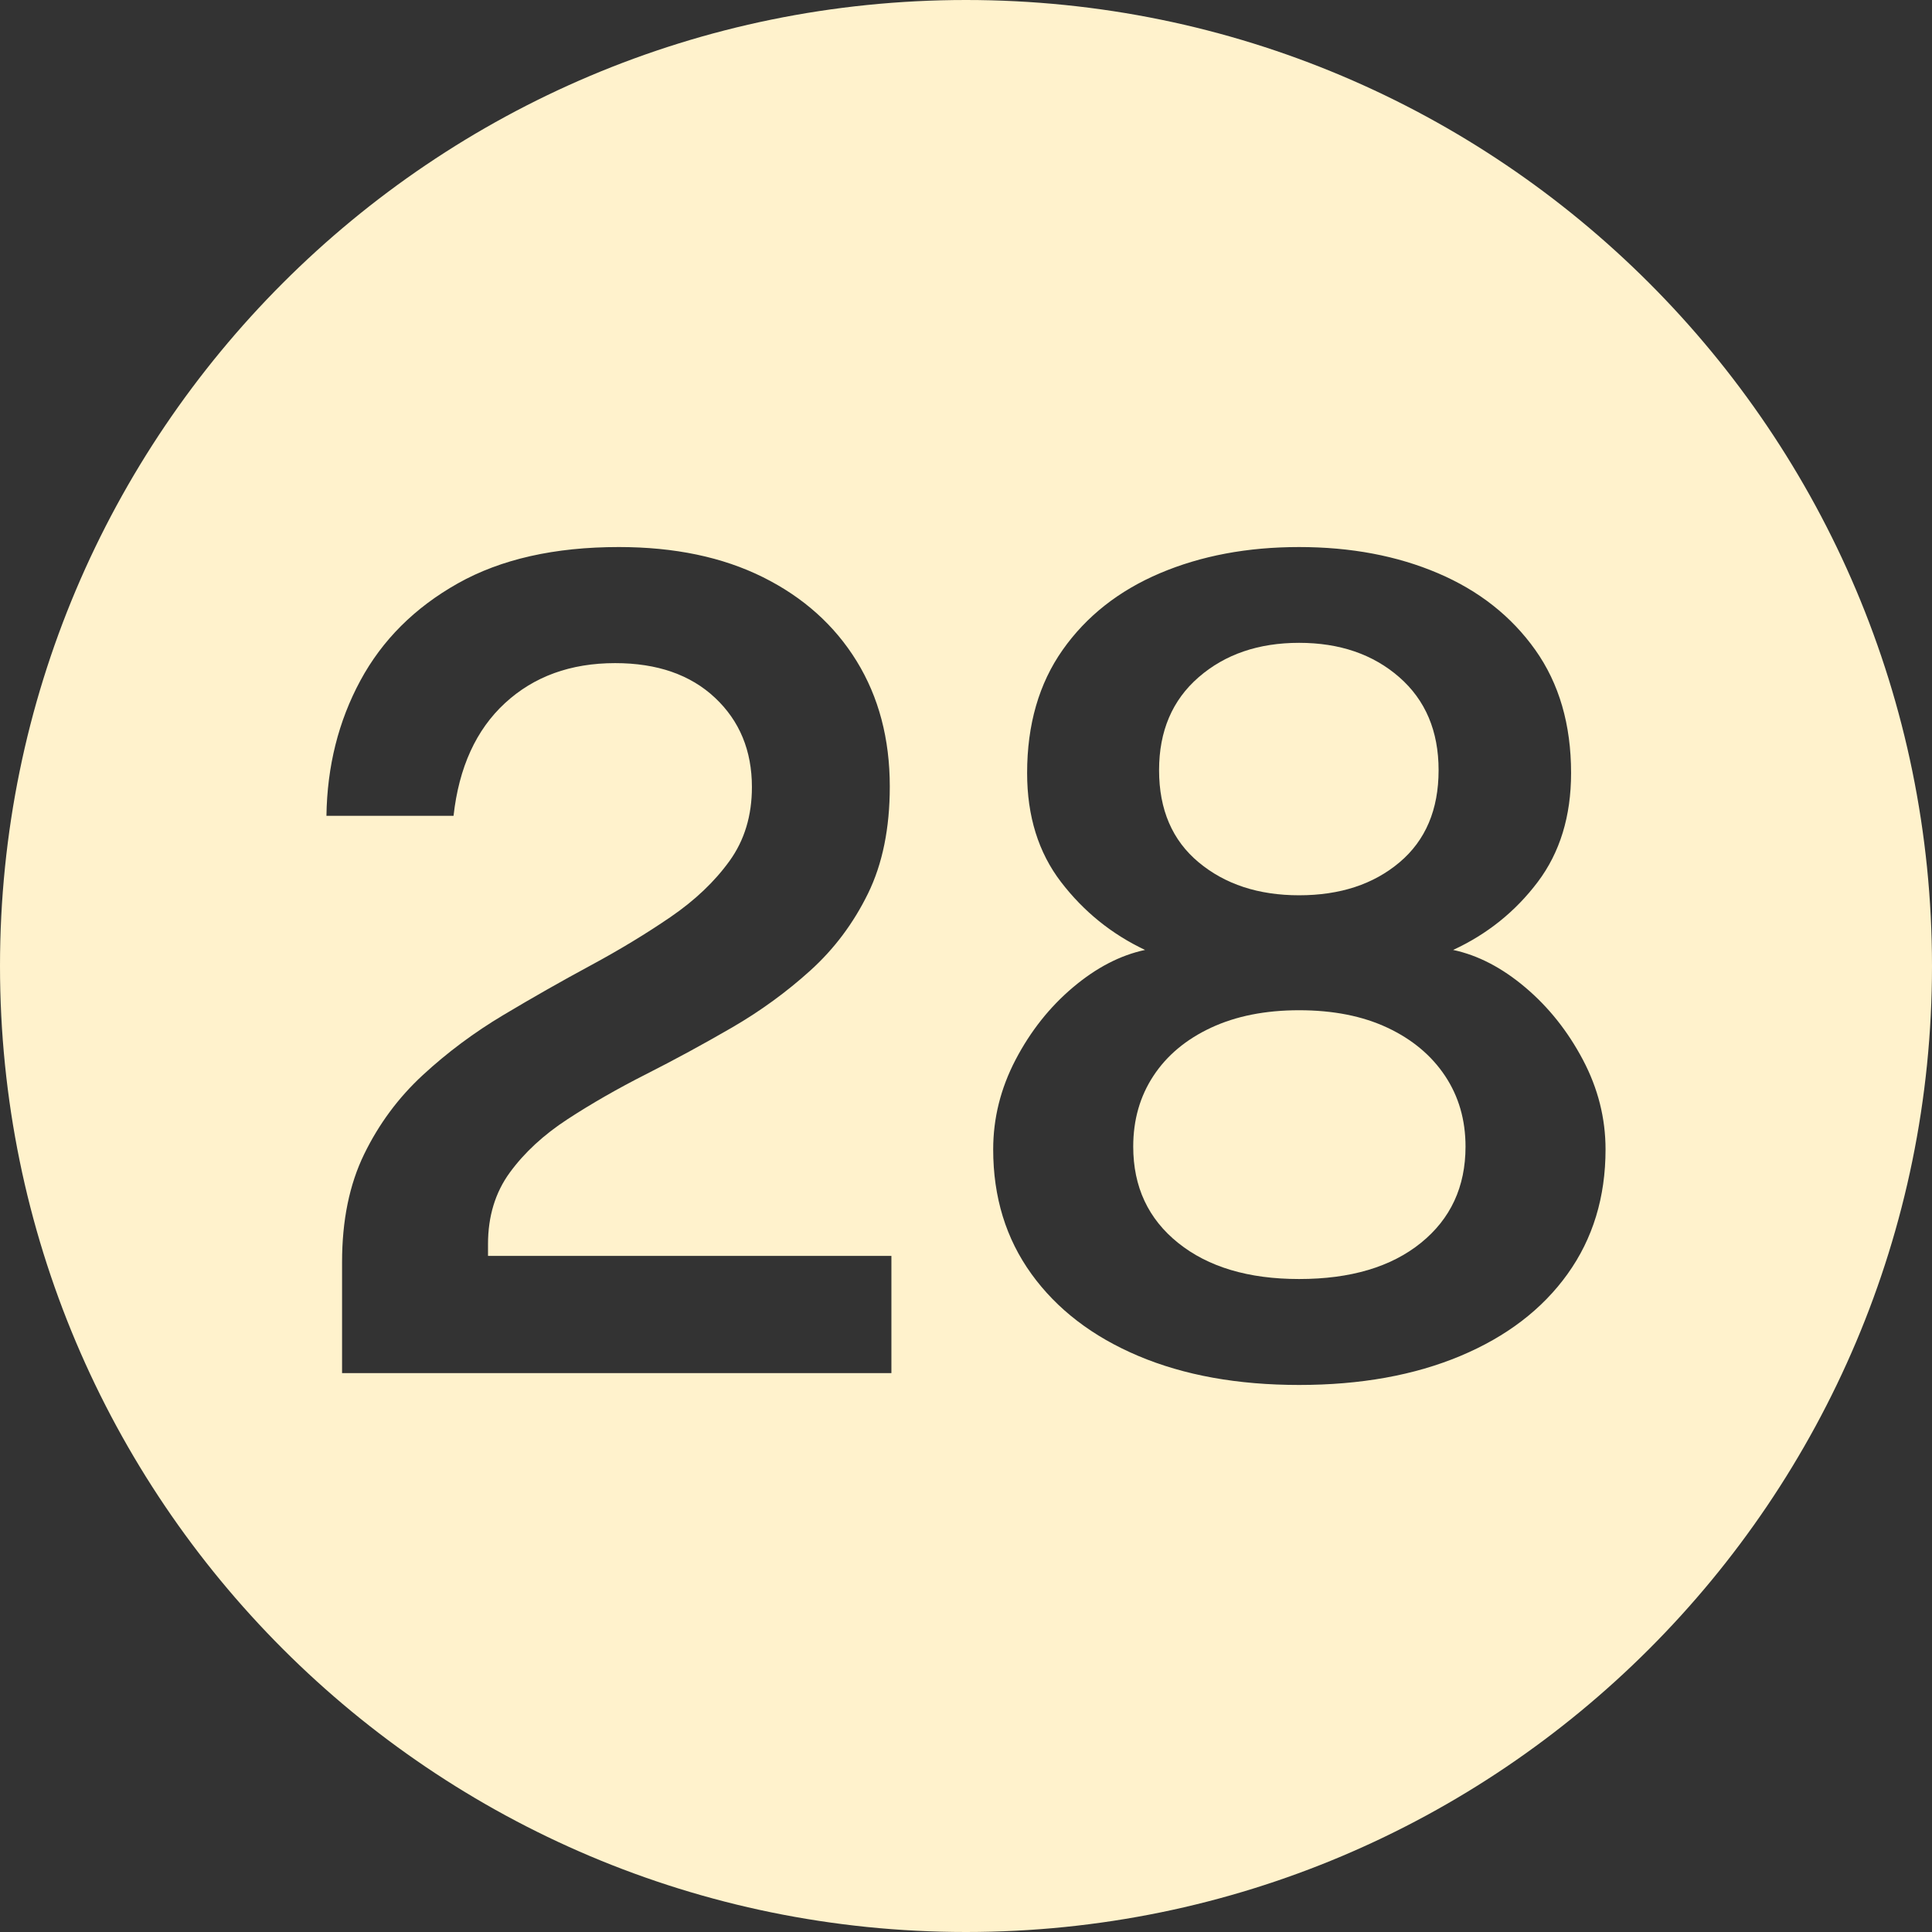
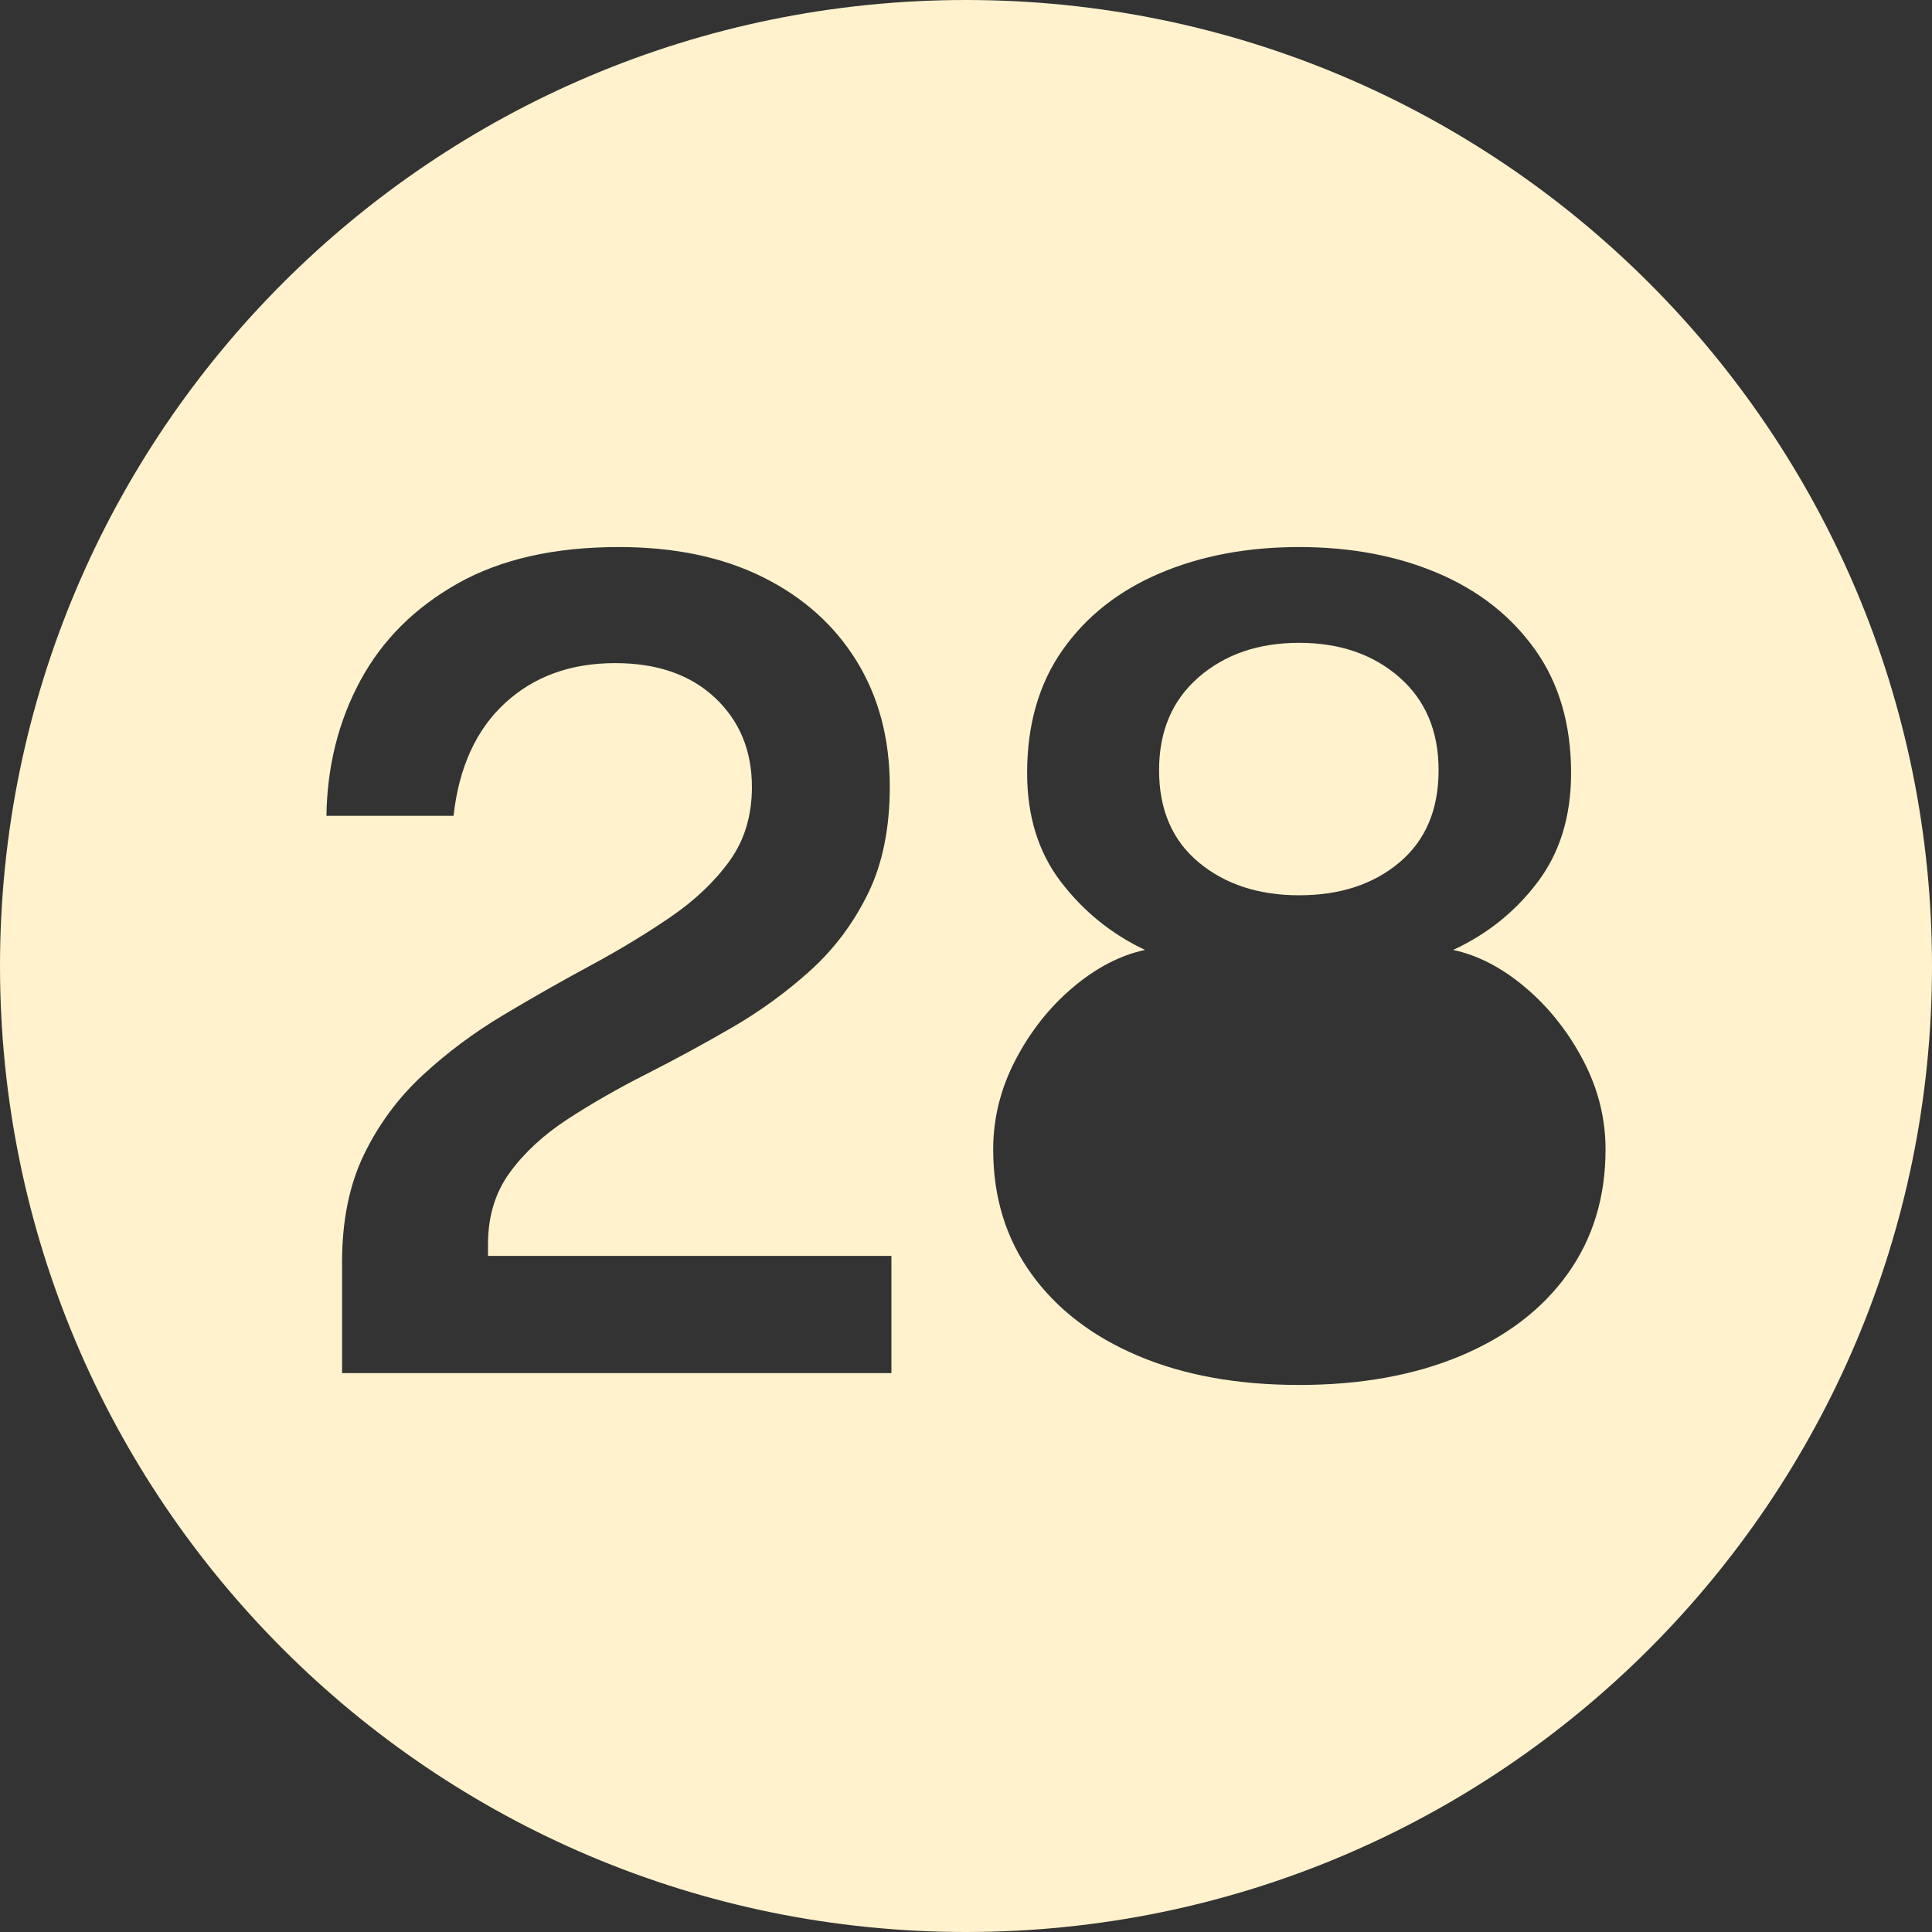
<svg xmlns="http://www.w3.org/2000/svg" data-name="Layer 1" fill="#fff2cc" height="600" preserveAspectRatio="xMidYMid meet" version="1" viewBox="0.0 0.0 600.0 600.0" width="600" zoomAndPan="magnify">
  <rect x="0.0" y="0.0" width="600.0" height="600.0" fill="#333333" stroke="none" />
  <g id="change1_1">
-     <path d="M430.88,319.163c-7.695-3.615-16.839-5.425-27.432-5.425-10.482,0-19.598,1.811-27.347,5.425-7.751,3.618-13.716,8.605-17.897,14.962-4.181,6.36-6.271,13.68-6.271,21.962,0,12.485,4.654,22.46,13.967,29.925,9.309,7.467,21.826,11.2,37.549,11.2,15.945,0,28.545-3.732,37.801-11.2,9.254-7.465,13.883-17.44,13.883-29.925,0-8.282-2.119-15.602-6.355-21.962-4.239-6.357-10.203-11.345-17.896-14.962Z" />
-   </g>
+     </g>
  <g id="change1_2">
    <path d="M300,0C134.314,0,0,134.315,0,300s134.314,300,300,300,300-134.315,300-300S465.686,0,300,0Zm-23.165,426.438H106.231v-34.475c0-12.95,2.284-24.12,6.857-33.512,4.571-9.39,10.647-17.588,18.231-24.588,7.582-7,15.916-13.212,25.006-18.637,9.086-5.425,18.118-10.558,27.096-15.4,8.975-4.84,17.254-9.857,24.838-15.05,7.582-5.19,13.687-10.995,18.314-17.413,4.627-6.415,6.941-14.057,6.941-22.925,0-11.315-3.82-20.562-11.457-27.737-7.639-7.175-17.98-10.763-31.027-10.763-13.827,0-25.229,4.143-34.204,12.425-8.978,8.285-14.3,19.95-15.974,35h-39.473c.223-15.4,3.734-29.4,10.537-42,6.801-12.6,16.894-22.662,30.273-30.188,13.381-7.525,30.05-11.287,50.012-11.287,17.282,0,32.197,3.123,44.742,9.362,12.544,6.243,22.245,14.935,29.103,26.075,6.858,11.143,10.286,24.123,10.286,38.938,0,12.95-2.258,24.035-6.773,33.25-4.516,9.217-10.482,17.18-17.896,23.887-7.418,6.71-15.556,12.63-24.42,17.763-8.865,5.135-17.73,9.948-26.595,14.438-8.864,4.493-17.006,9.16-24.42,14-7.417,4.842-13.381,10.355-17.897,16.538-4.516,6.185-6.773,13.592-6.773,22.225v3.675h125.277v36.4Zm209.992-30.8c-7.861,10.967-18.957,19.455-33.284,25.462-14.329,6.007-31.026,9.012-50.095,9.012s-35.709-3.005-49.927-9.012c-14.217-6.007-25.285-14.495-33.201-25.462-7.919-10.965-11.876-23.857-11.876-38.675,0-9.682,2.313-18.958,6.941-27.825,4.627-8.865,10.564-16.363,17.814-22.488,7.246-6.125,14.719-10.002,22.412-11.637-10.37-4.9-19.068-11.928-26.093-21.088-7.024-9.157-10.537-20.445-10.537-33.862,0-15.05,3.68-27.795,11.039-38.237,7.359-10.44,17.421-18.375,30.19-23.8,12.767-5.425,27.18-8.137,43.236-8.137s30.441,2.712,43.153,8.137c12.712,5.425,22.773,13.36,30.19,23.8,7.414,10.442,11.123,23.188,11.123,38.237,0,13.417-3.458,24.705-10.371,33.862-6.914,9.16-15.667,16.188-26.26,21.088,7.695,1.635,15.164,5.512,22.414,11.637,7.246,6.125,13.213,13.623,17.896,22.488,4.684,8.867,7.024,18.143,7.024,27.825,0,14.818-3.931,27.71-11.792,38.675Z" />
  </g>
  <g id="change1_3">
    <path d="M372.255,267.8c8.195,6.825,18.592,10.238,31.193,10.238,12.712,0,23.108-3.413,31.194-10.238,8.083-6.825,12.126-16.362,12.126-28.612,0-12.132-4.071-21.757-12.209-28.875-8.142-7.115-18.512-10.675-31.111-10.675s-22.998,3.56-31.193,10.675c-8.195,7.118-12.294,16.743-12.294,28.875,0,12.25,4.099,21.788,12.294,28.612Z" />
  </g>
</svg>